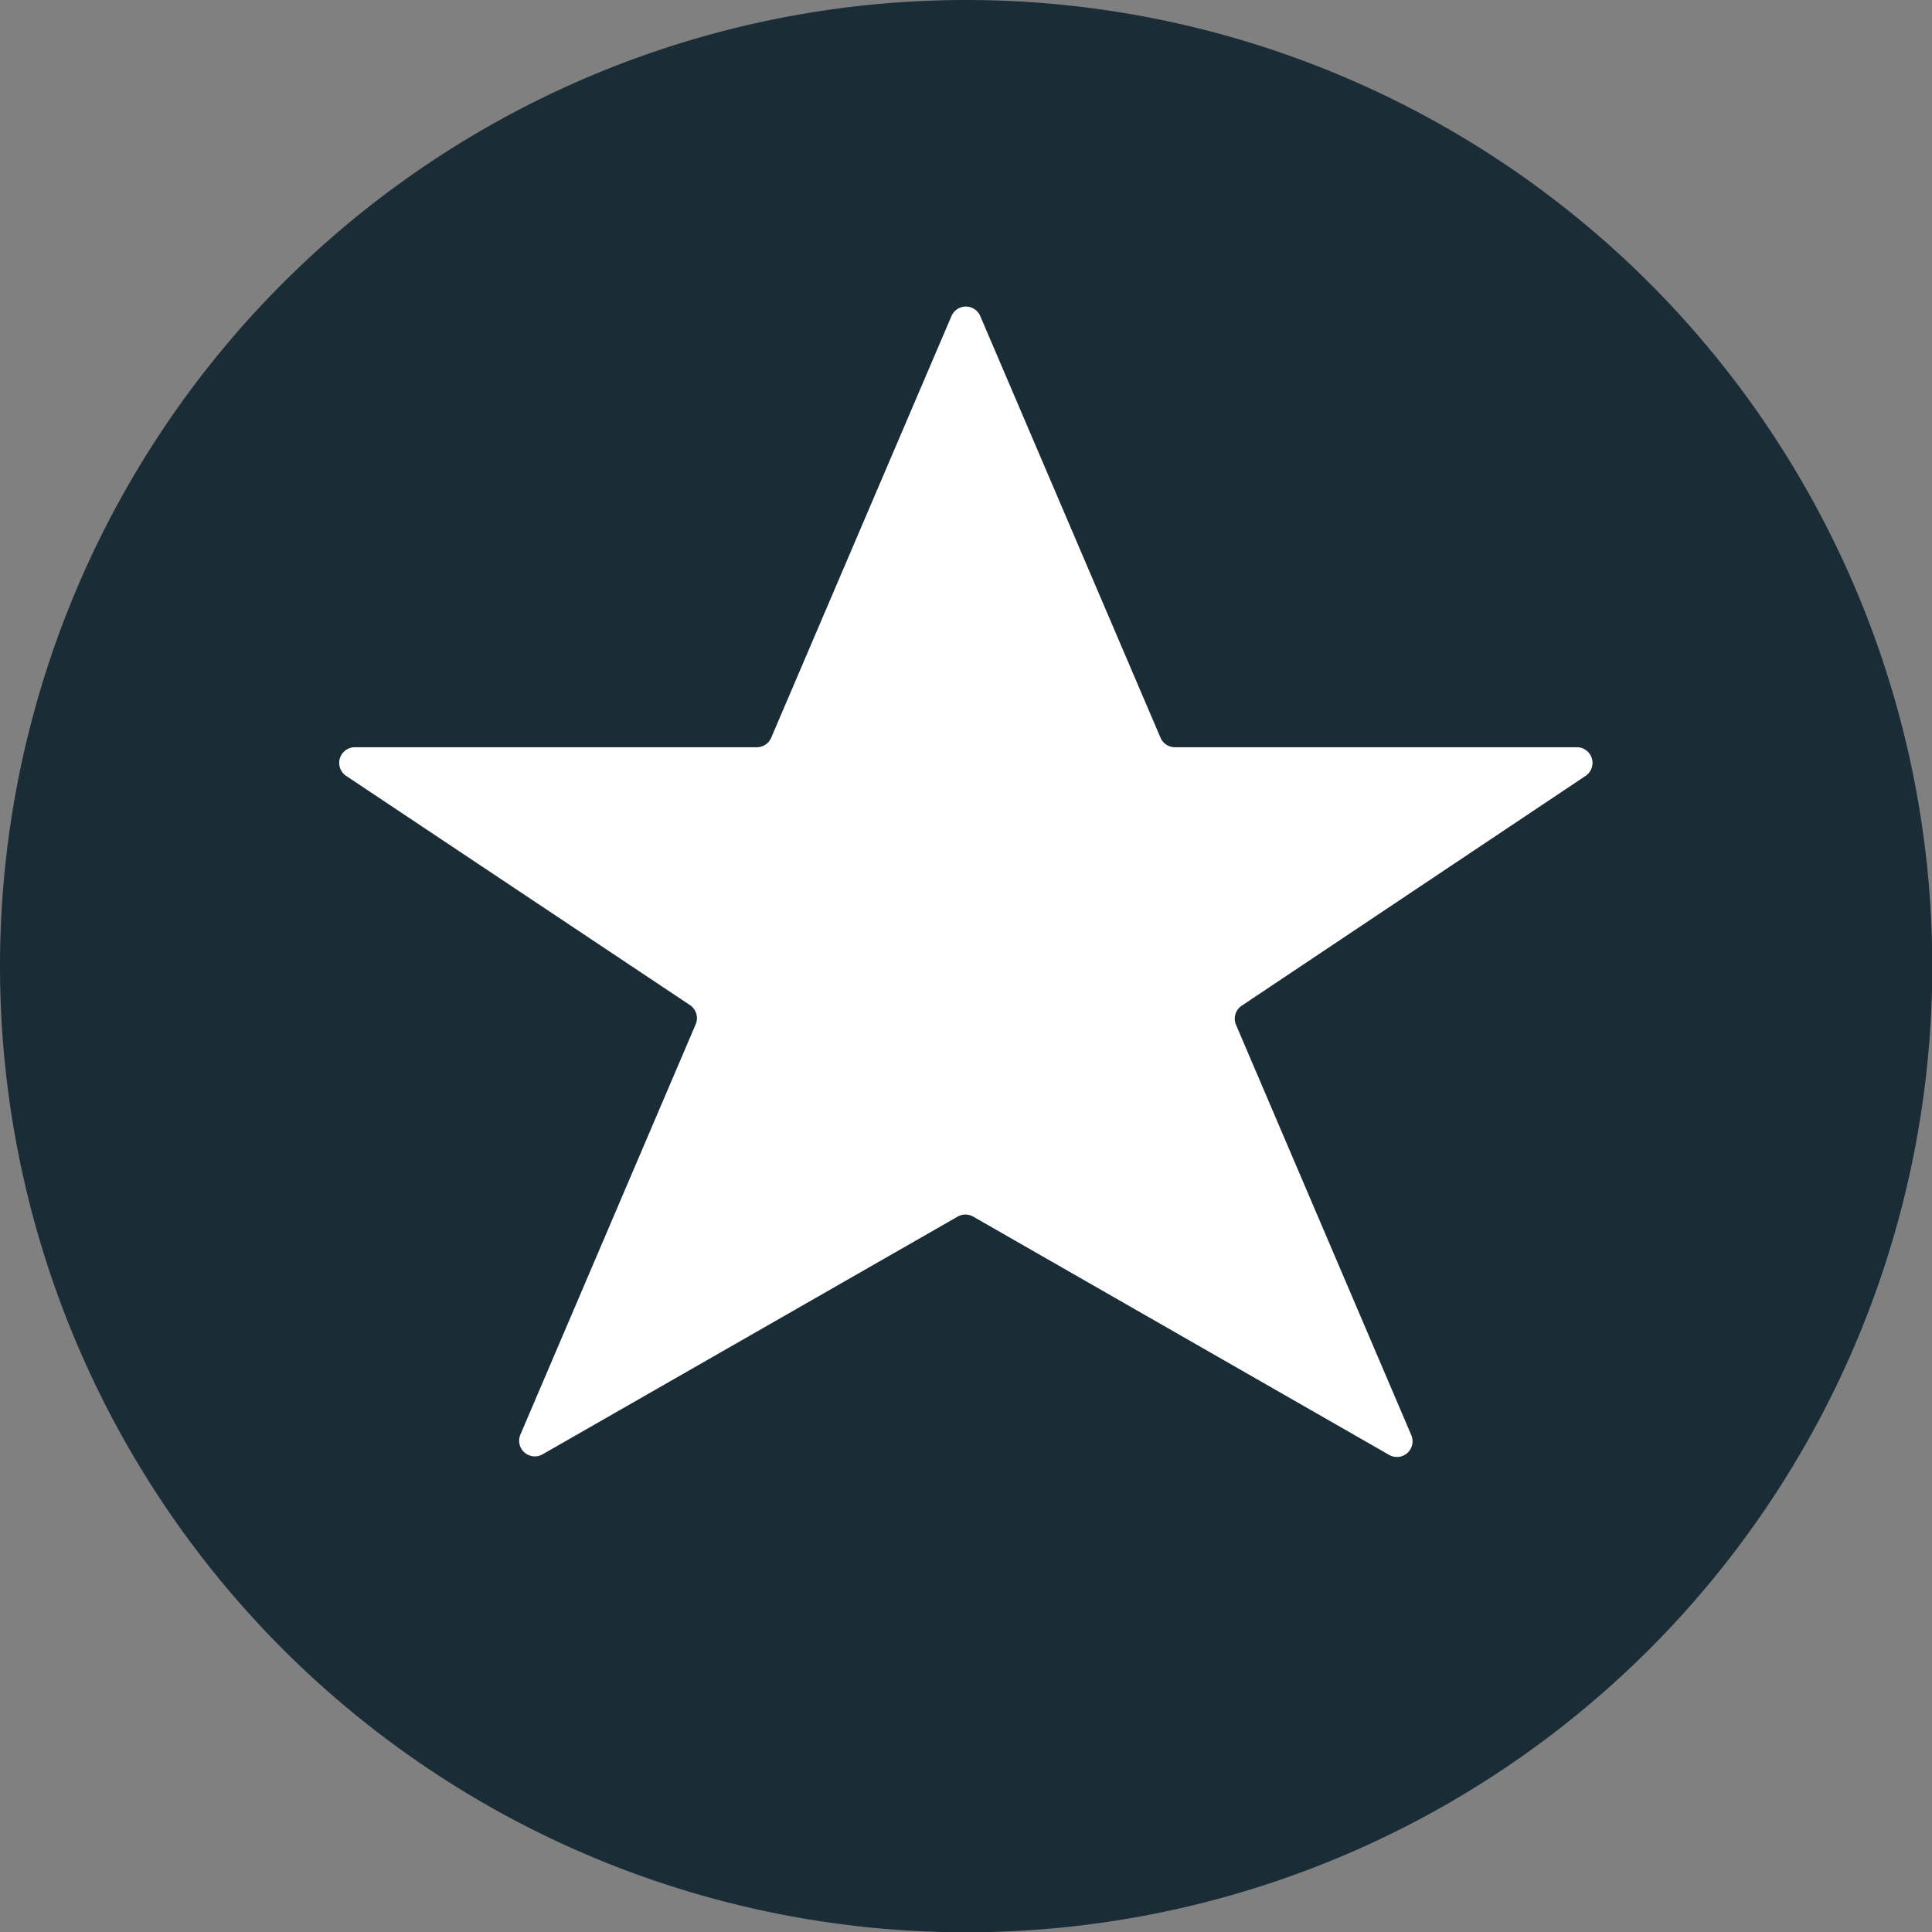
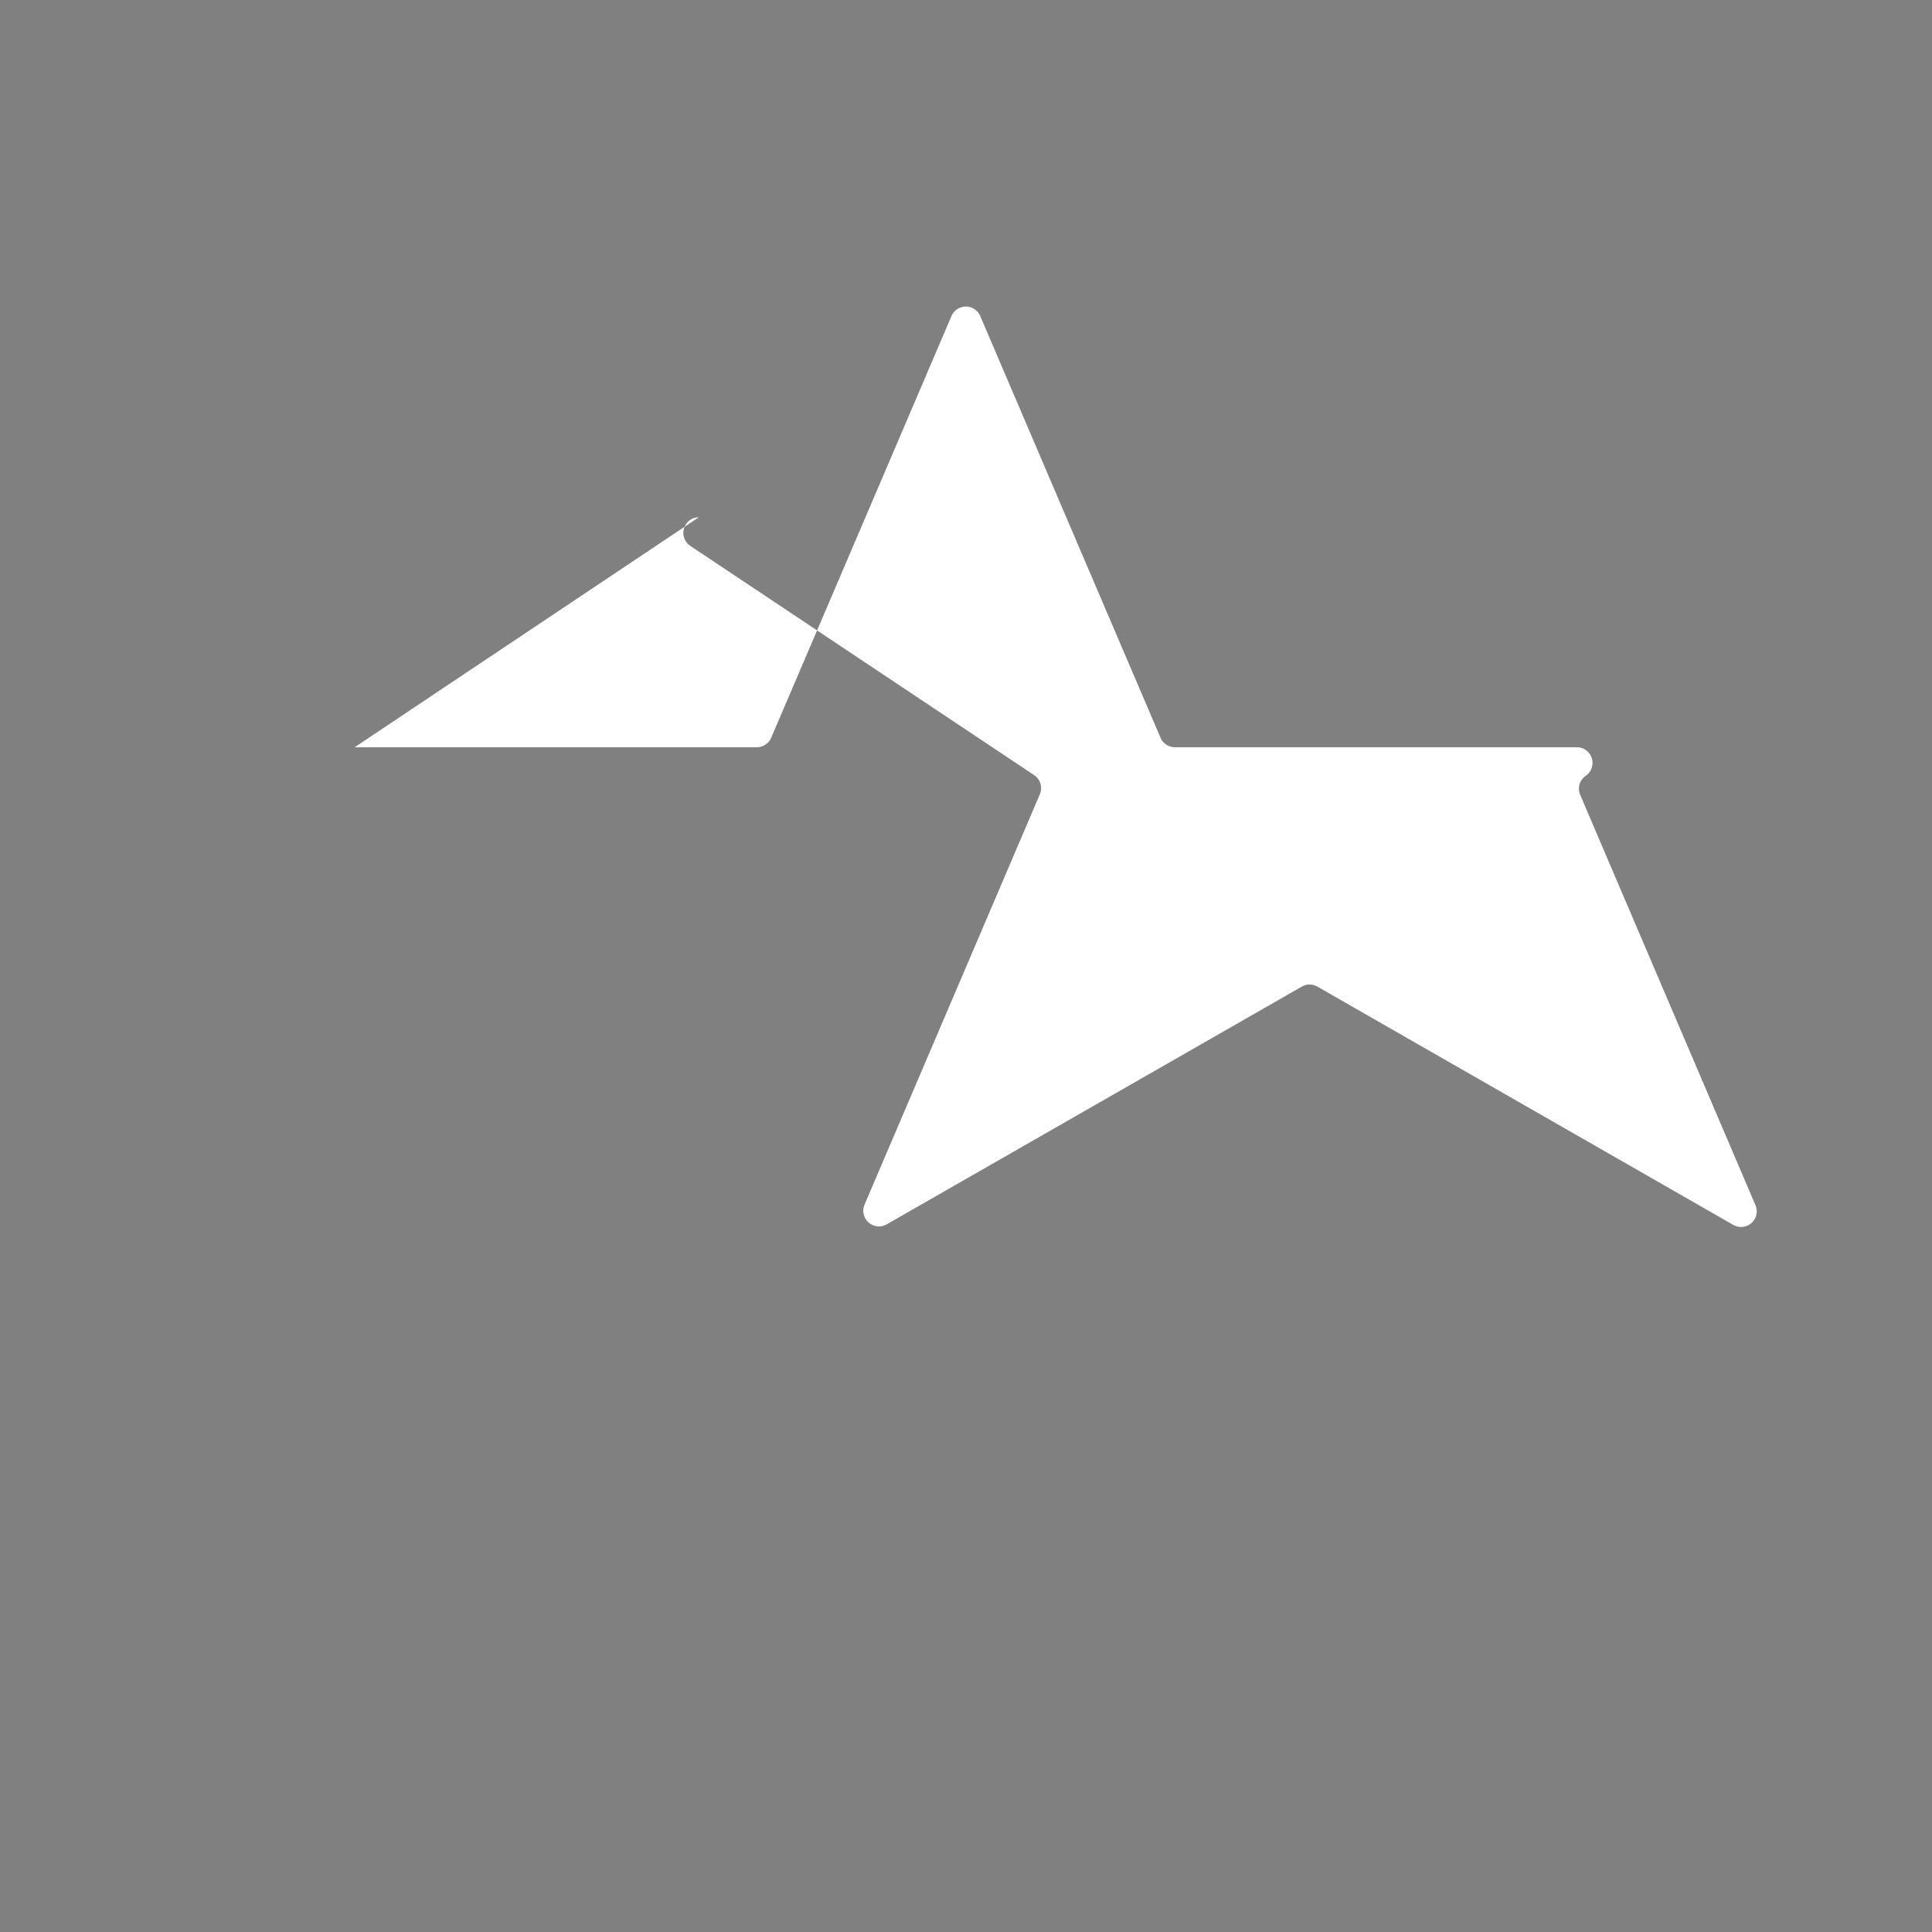
<svg xmlns="http://www.w3.org/2000/svg" viewBox="0 0 67.87 67.88">
  <rect x="0" y="0" width="67.87" height="67.88" fill="#808080" stroke="none" />
  <g fill-rule="evenodd" transform="translate(-139.94 -439.75)">
-     <path d="m173.88 439.75a33.94 33.94 0 1 1 -33.94 33.94 33.94 33.94 0 0 1 33.94-33.94z" fill="#1a2d37" />
-     <path d="m152.4 466h14.13a.55.55 0 0 0 .5-.33l6.34-14.83a.55.55 0 0 1 1 0l6.34 14.83a.55.55 0 0 0 .5.33h14.13a.55.55 0 0 1 .31 1l-12.09 8.08a.55.55 0 0 0 -.2.67l6.16 14.42a.55.55 0 0 1 -.78.69l-14.61-8.37a.55.55 0 0 0 -.55 0l-14.58 8.35a.55.55 0 0 1 -.78-.69l6.16-14.42a.55.55 0 0 0 -.2-.67l-12.09-8.06a.55.55 0 0 1 .31-1z" fill="#fff" />
+     <path d="m152.4 466h14.13a.55.55 0 0 0 .5-.33l6.34-14.83a.55.55 0 0 1 1 0l6.34 14.83a.55.55 0 0 0 .5.33h14.13a.55.55 0 0 1 .31 1a.55.55 0 0 0 -.2.67l6.16 14.42a.55.55 0 0 1 -.78.69l-14.61-8.37a.55.55 0 0 0 -.55 0l-14.58 8.35a.55.55 0 0 1 -.78-.69l6.16-14.42a.55.55 0 0 0 -.2-.67l-12.09-8.06a.55.55 0 0 1 .31-1z" fill="#fff" />
  </g>
</svg>